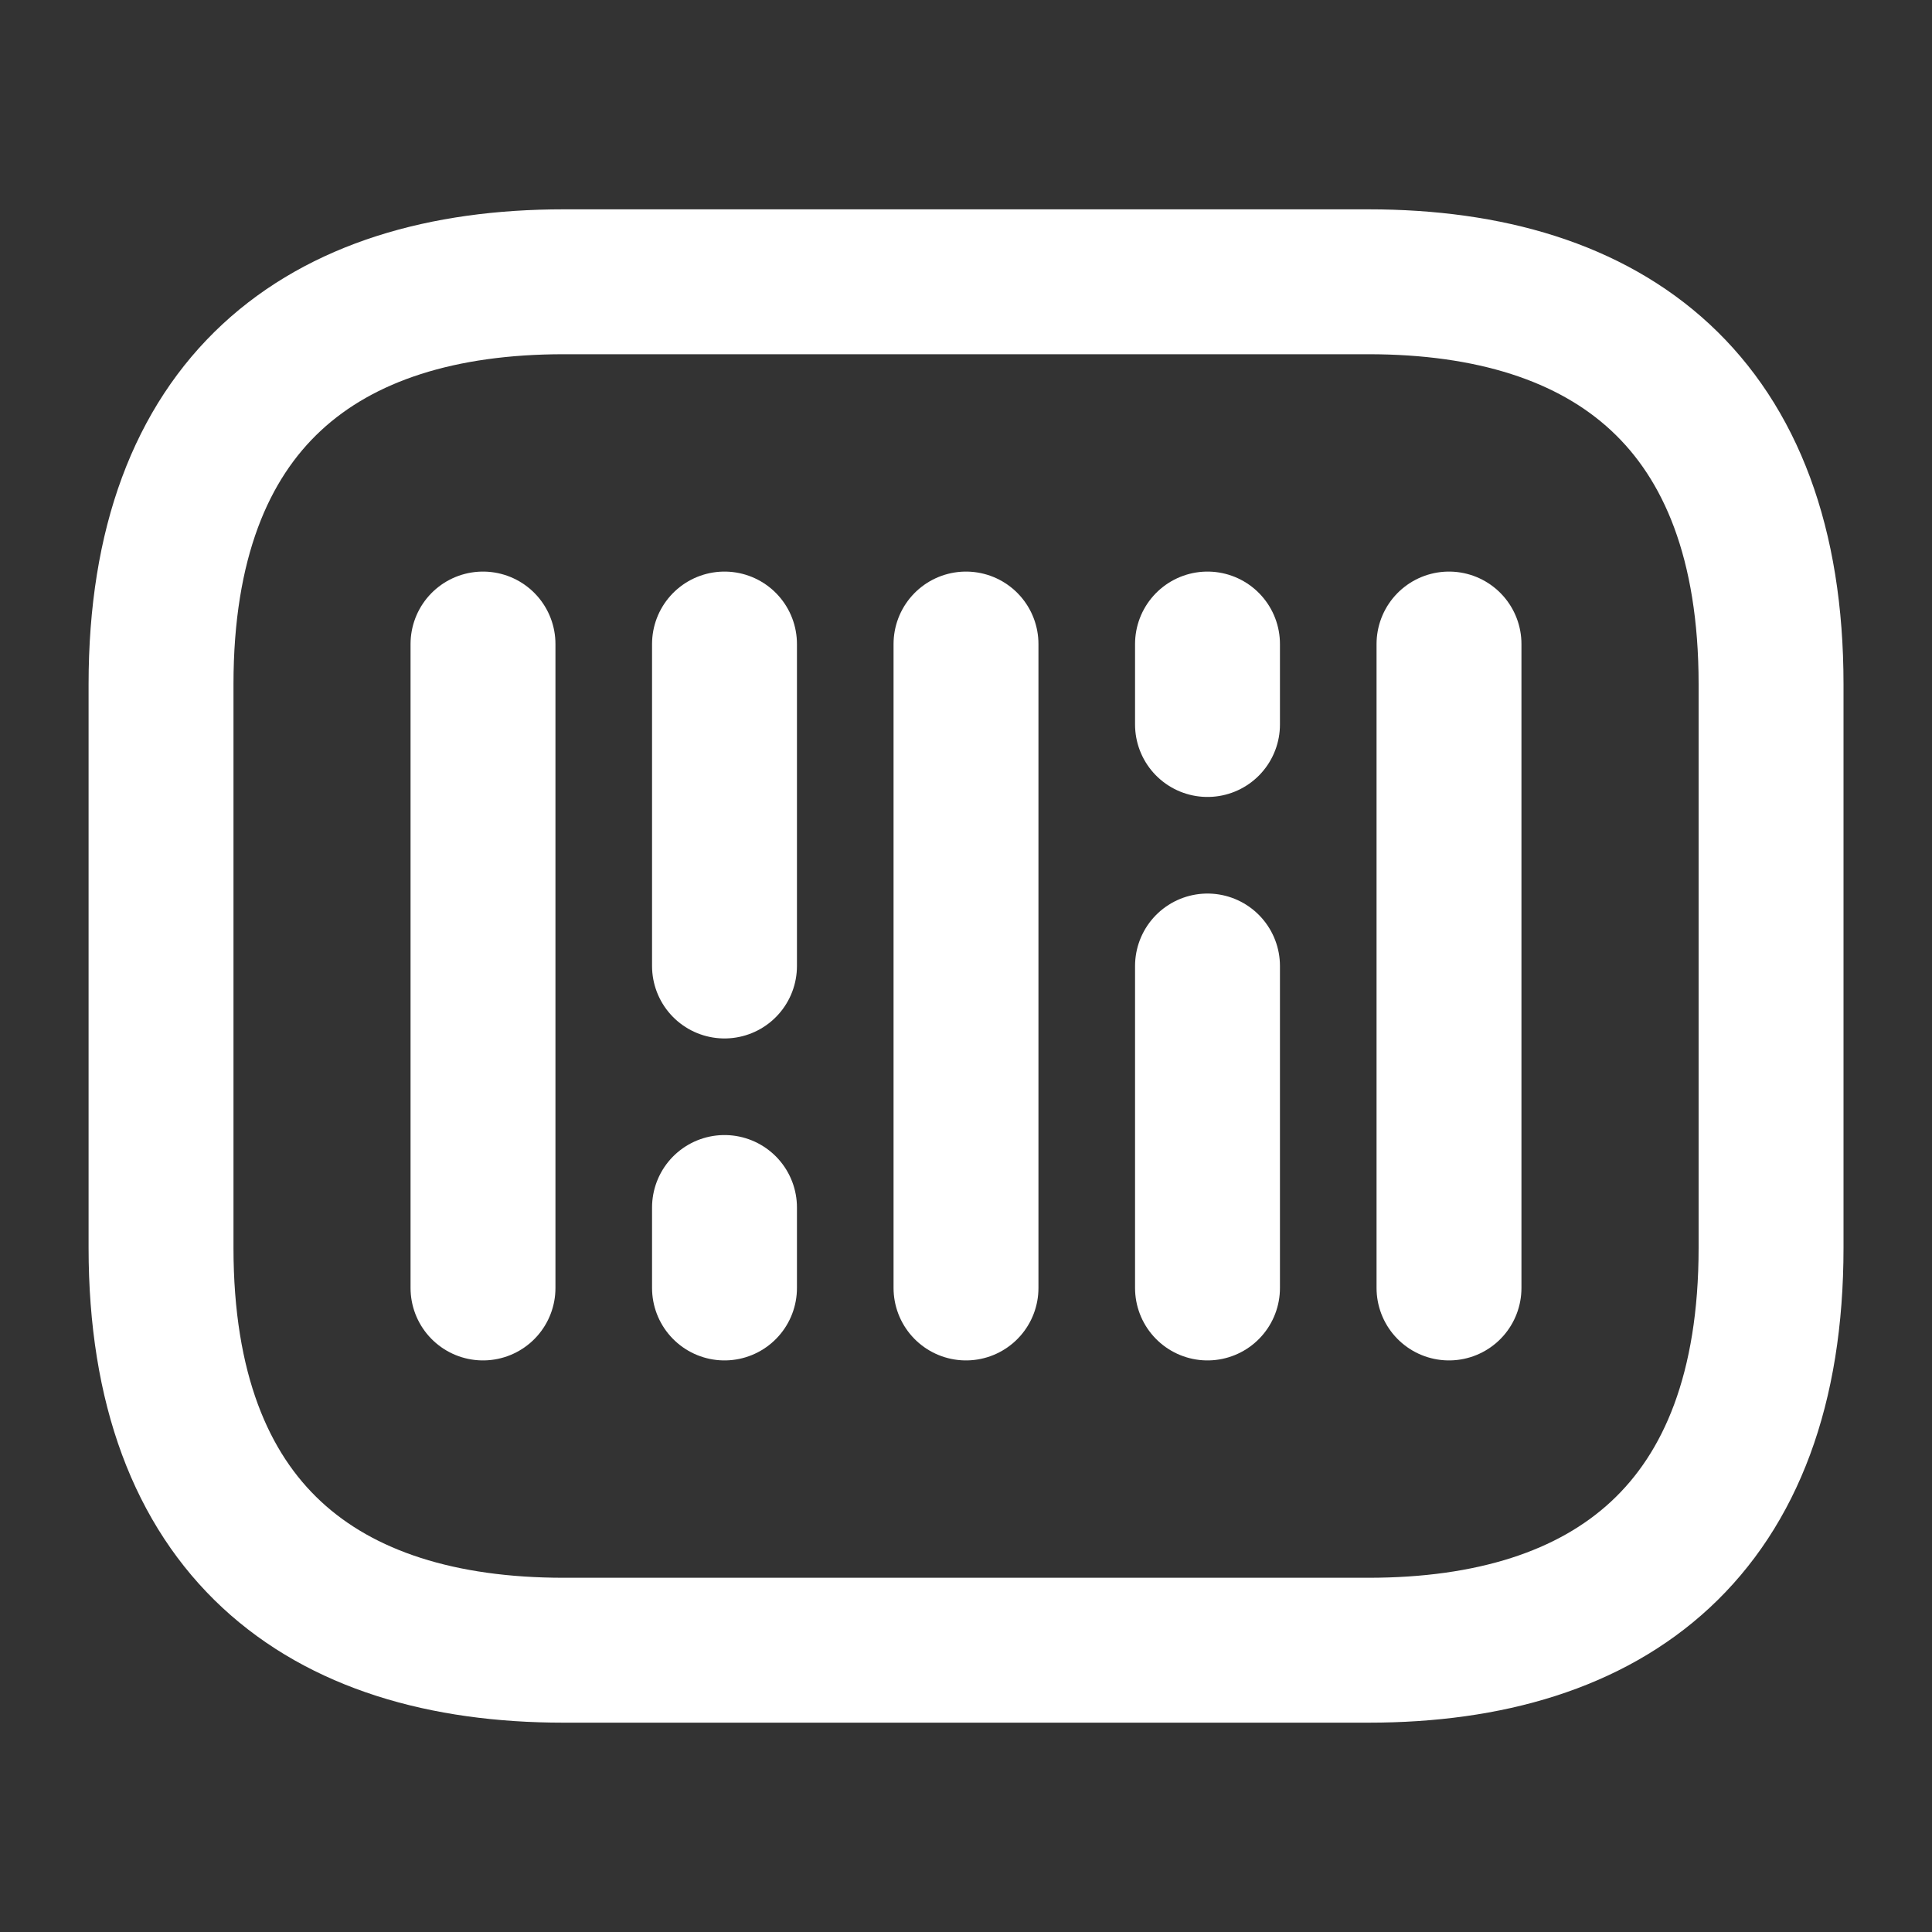
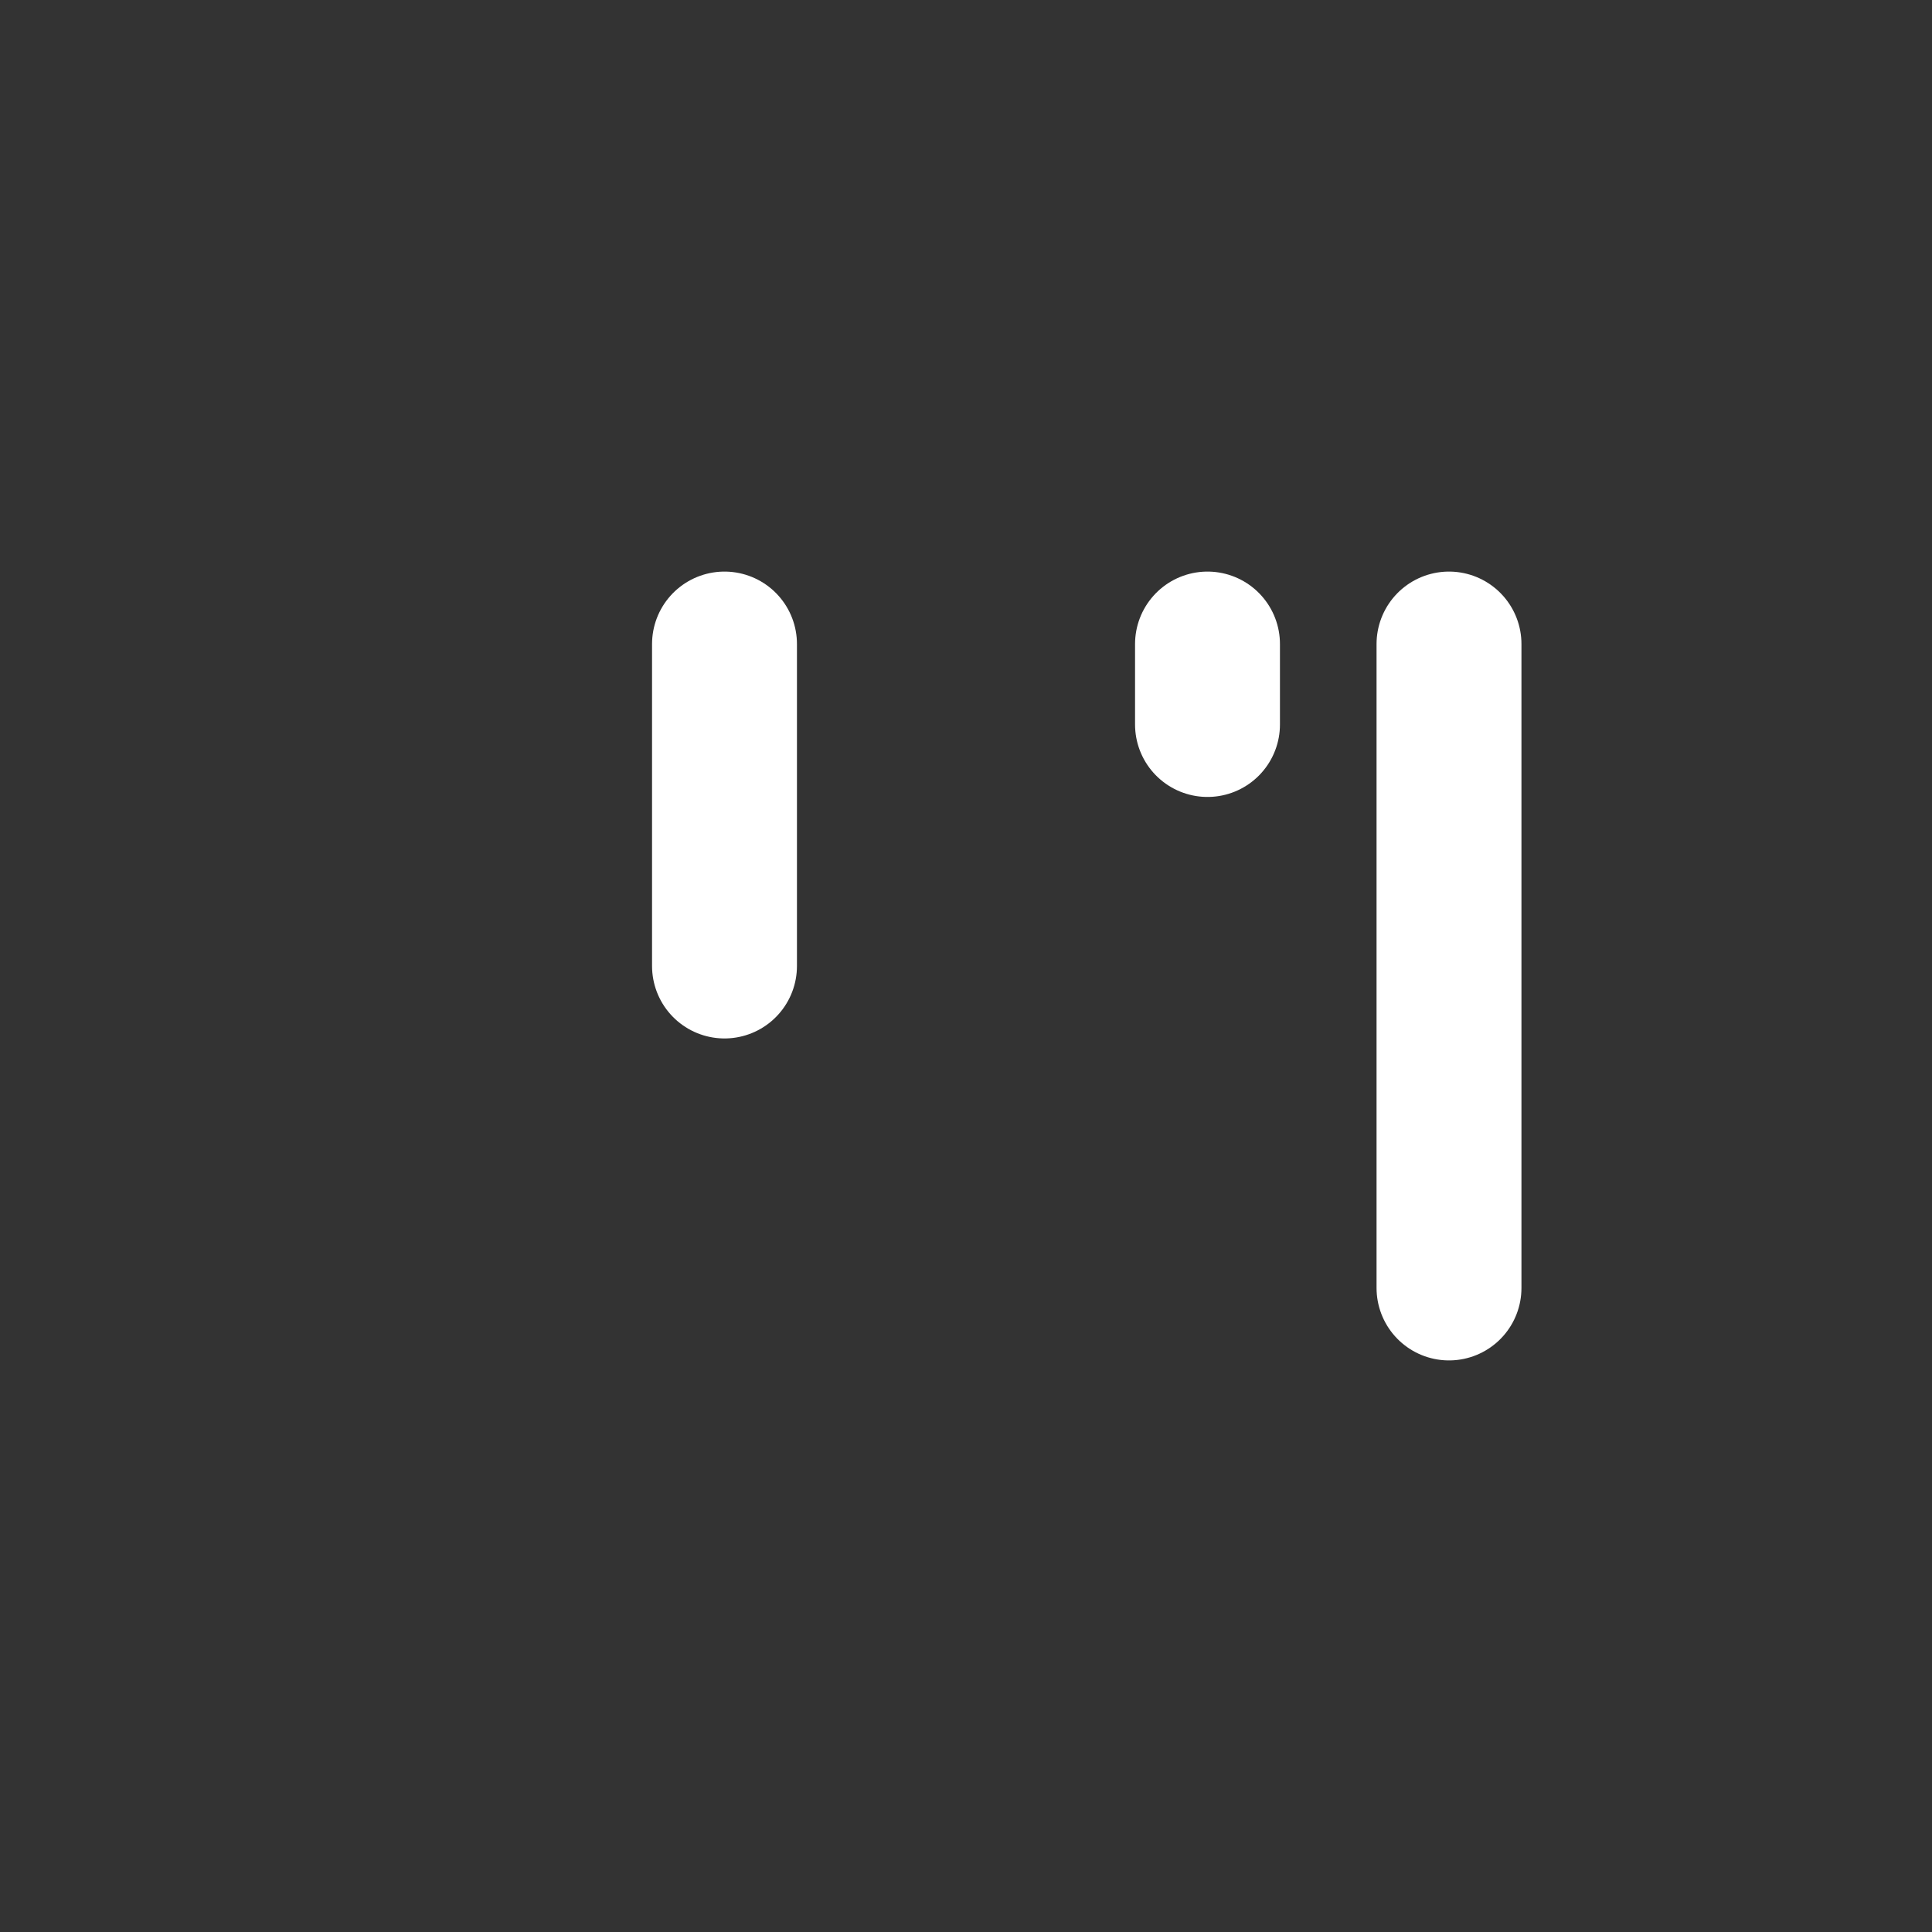
<svg xmlns="http://www.w3.org/2000/svg" width="20" height="20" viewBox="0 0 20 20" fill="none">
  <rect x="0" y="0" width="20" height="20" fill="#333333" stroke="none" />
-   <path d="M14.167 17.083H5.834C3.334 17.083 1.667 15.833 1.667 12.917V7.083C1.667 4.167 3.334 2.917 5.834 2.917H14.167C16.667 2.917 18.334 4.167 18.334 7.083V12.917C18.334 15.833 16.667 17.083 14.167 17.083Z" stroke="white" stroke-width="1.5" stroke-miterlimit="10" stroke-linecap="round" stroke-linejoin="round" />
-   <path d="M5 6.667V13.333" stroke="white" stroke-width="1.5" stroke-miterlimit="10" stroke-linecap="round" stroke-linejoin="round" />
  <path d="M7.5 6.667V10" stroke="white" stroke-width="1.5" stroke-miterlimit="10" stroke-linecap="round" stroke-linejoin="round" />
-   <path d="M7.5 12.5V13.333" stroke="white" stroke-width="1.5" stroke-miterlimit="10" stroke-linecap="round" stroke-linejoin="round" />
  <path d="M12.5 6.667V7.5" stroke="white" stroke-width="1.5" stroke-miterlimit="10" stroke-linecap="round" stroke-linejoin="round" />
-   <path d="M10 6.667V13.333" stroke="white" stroke-width="1.5" stroke-miterlimit="10" stroke-linecap="round" stroke-linejoin="round" />
-   <path d="M12.5 10V13.333" stroke="white" stroke-width="1.5" stroke-miterlimit="10" stroke-linecap="round" stroke-linejoin="round" />
  <path d="M15 6.667V13.333" stroke="white" stroke-width="1.5" stroke-miterlimit="10" stroke-linecap="round" stroke-linejoin="round" />
</svg>